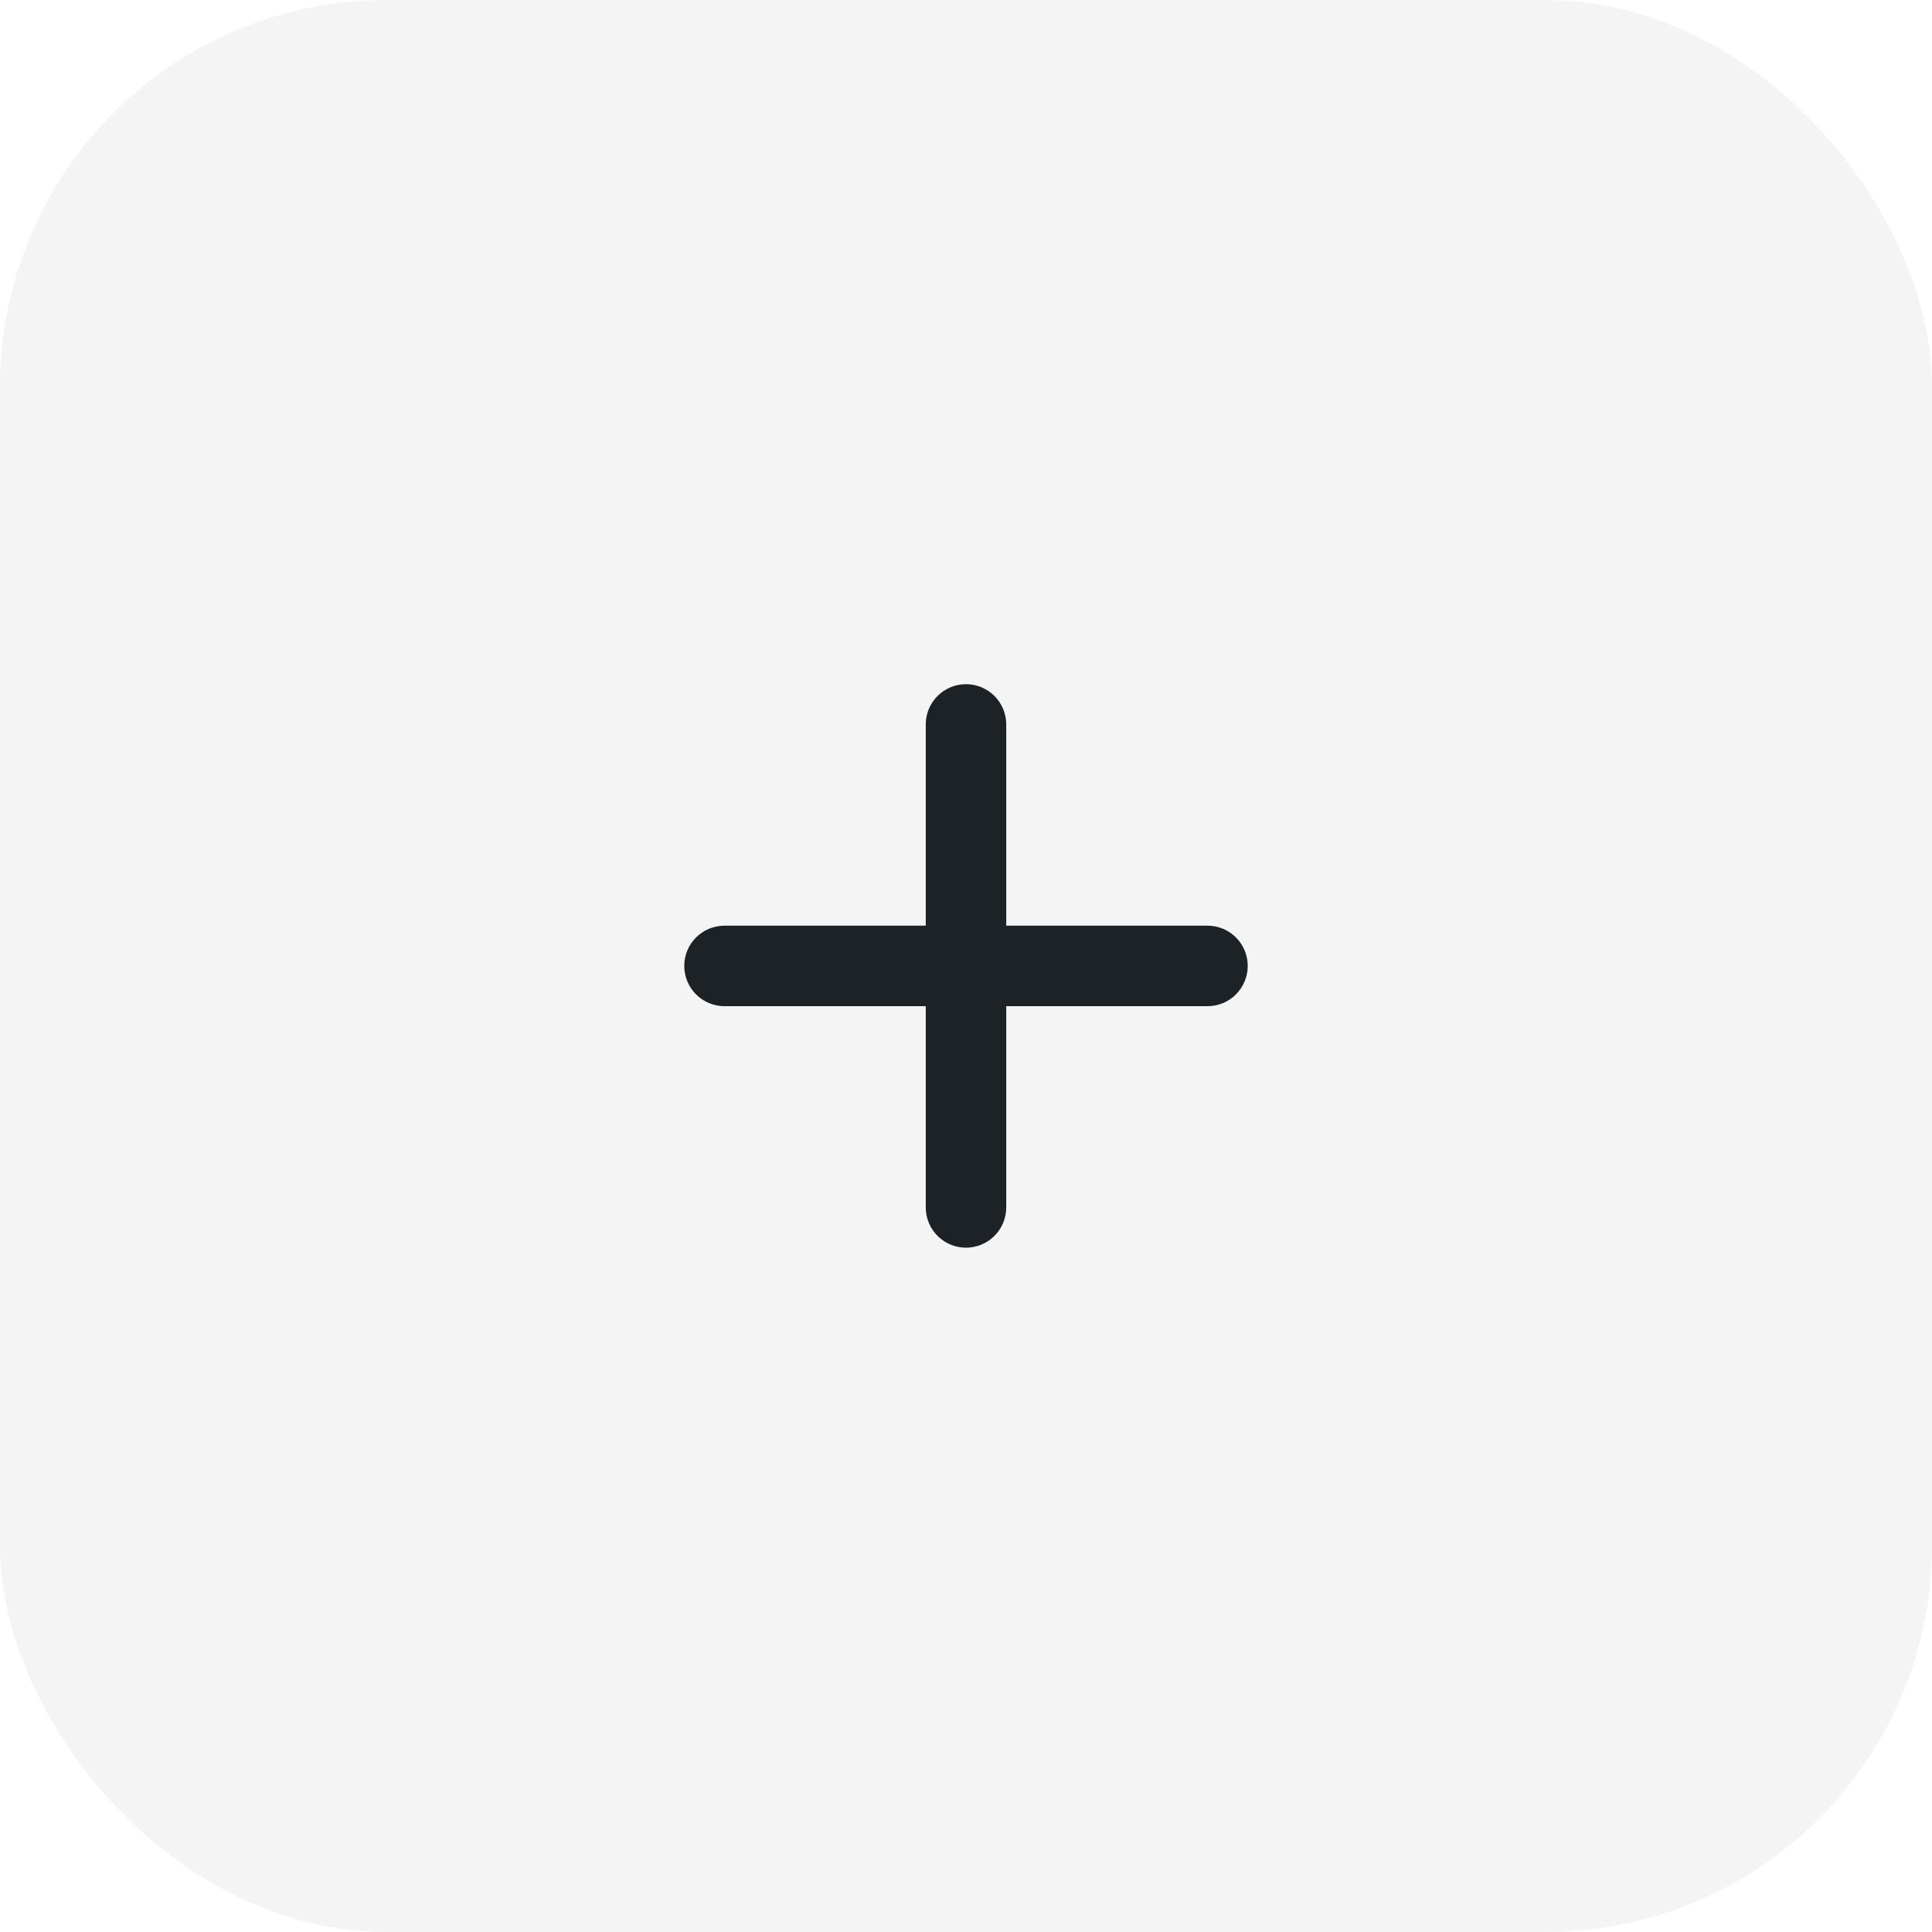
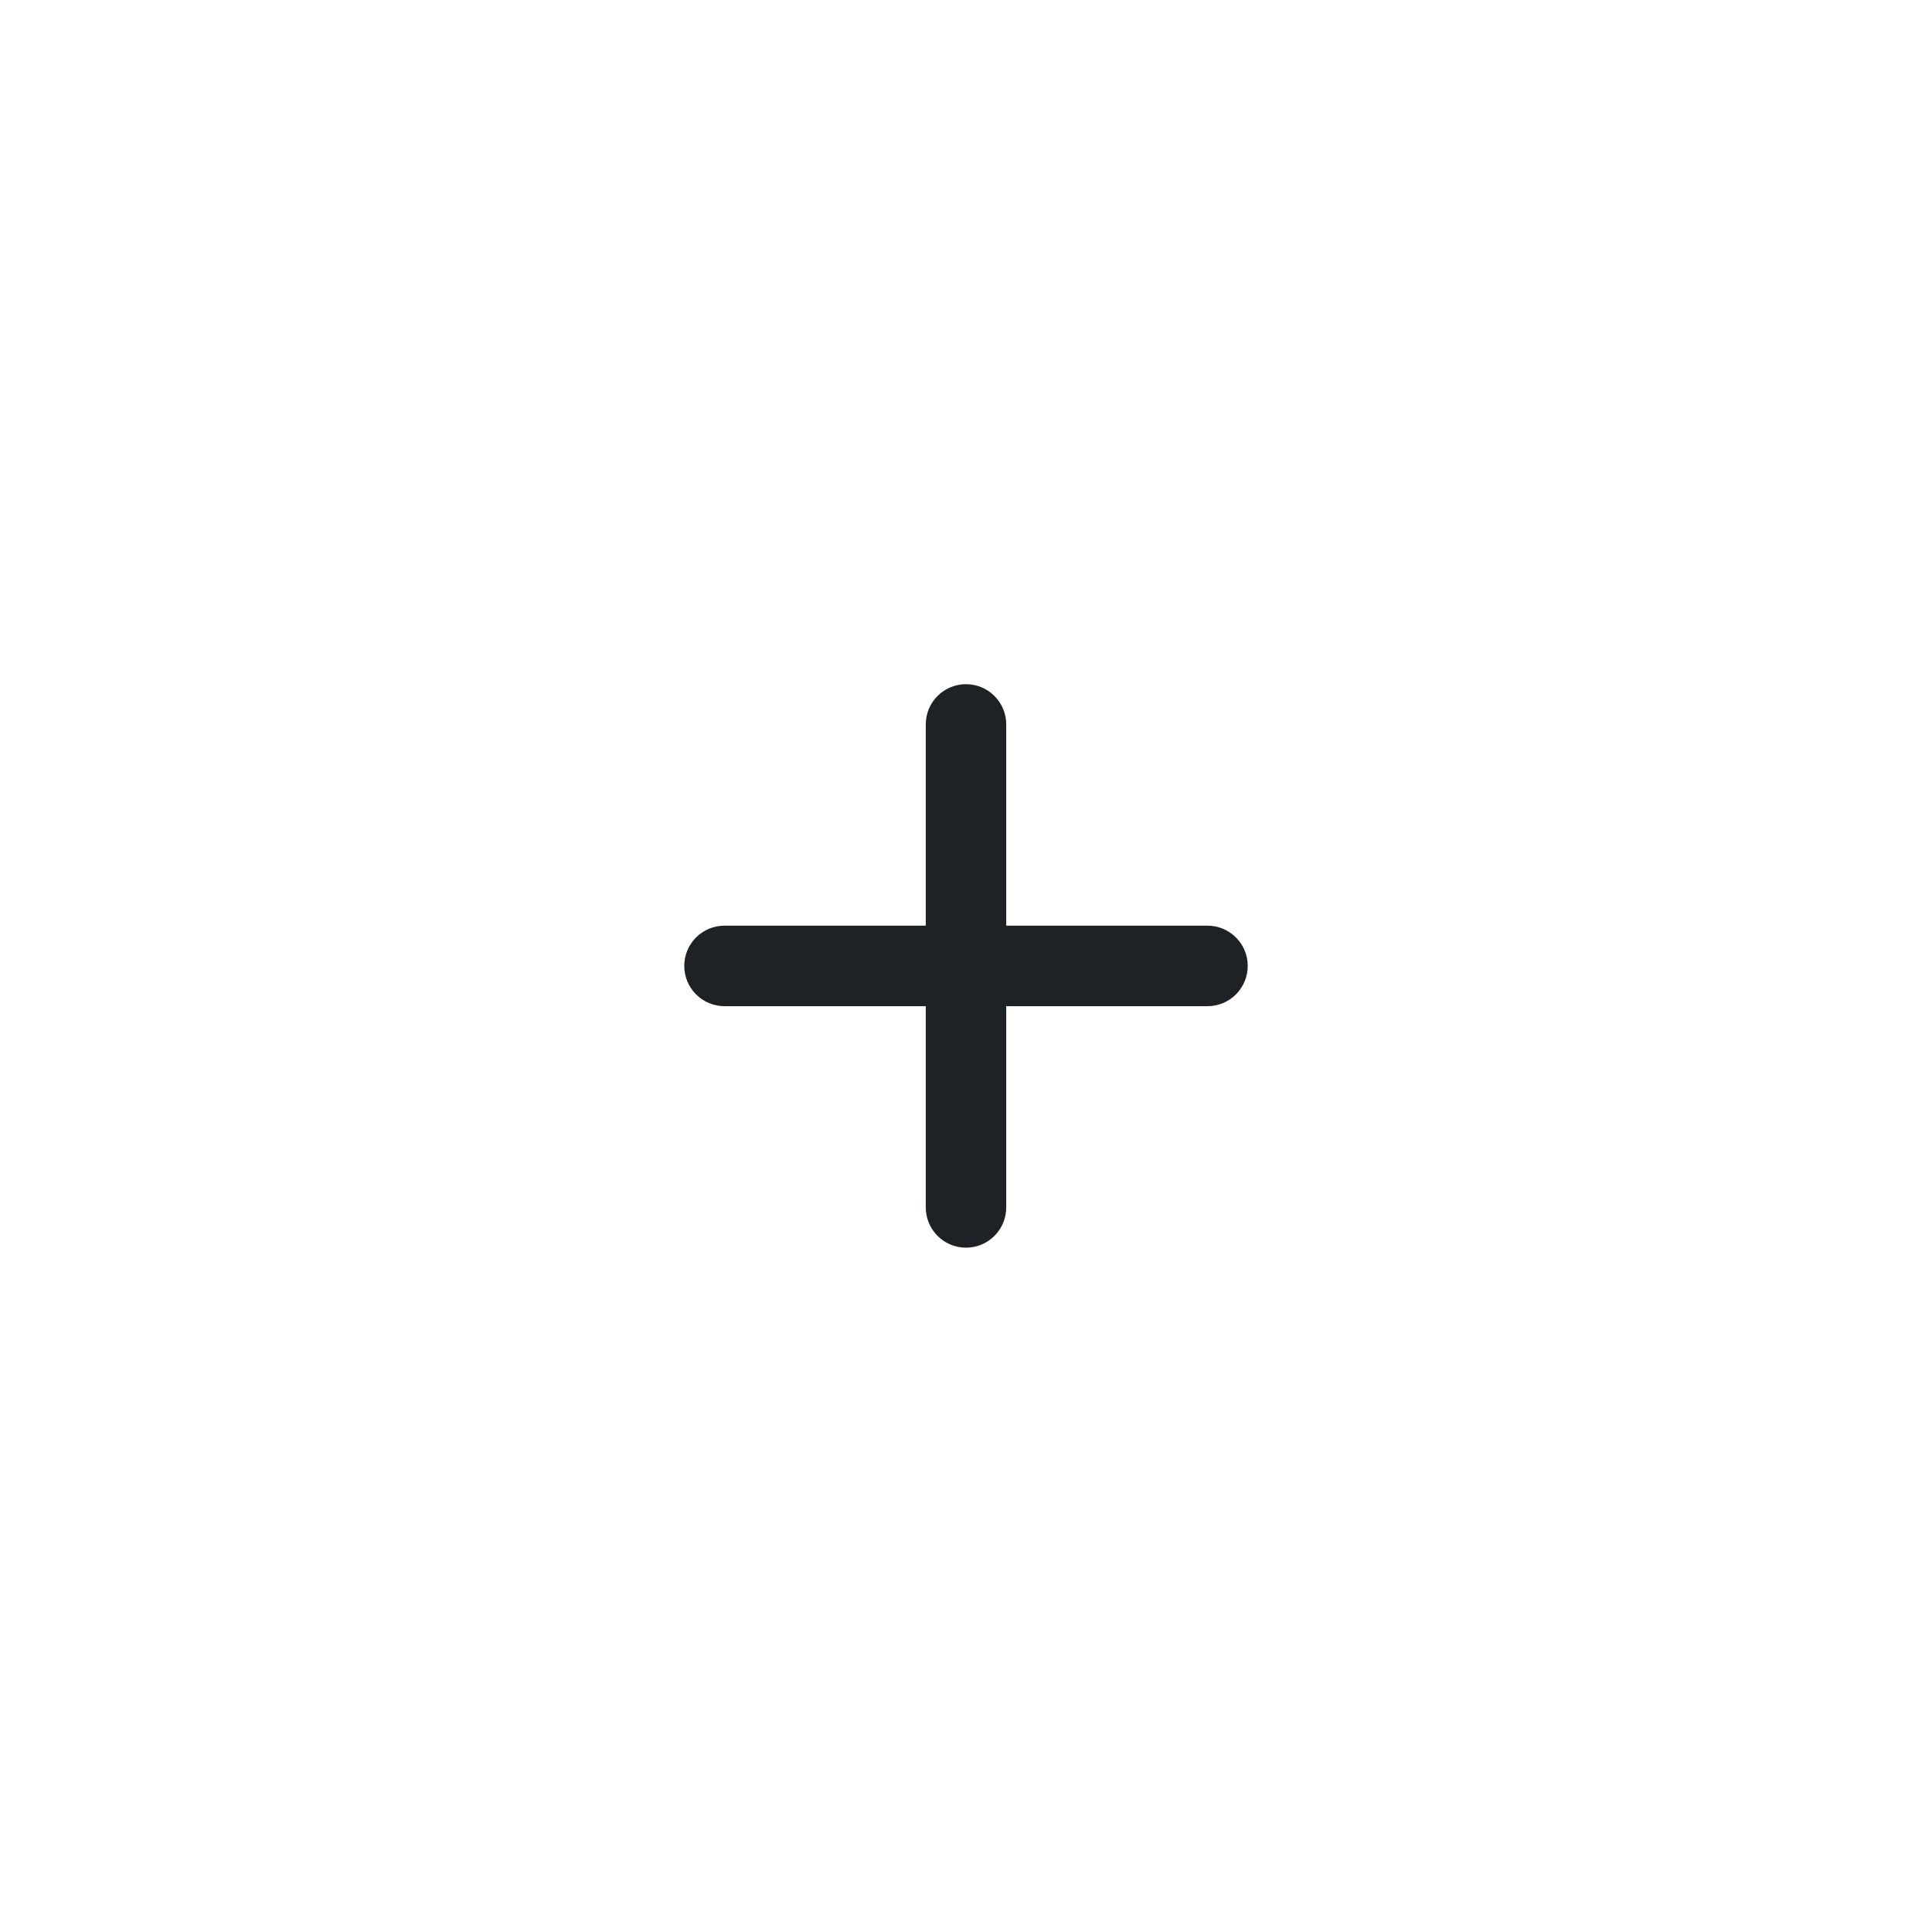
<svg xmlns="http://www.w3.org/2000/svg" width="40" height="40" viewBox="0 0 40 40" fill="none">
-   <rect width="40" height="40" rx="8" fill="#1D2227" fill-opacity="0.05" />
  <path d="M25 20.832H20.833V24.998C20.833 25.219 20.745 25.431 20.589 25.588C20.433 25.744 20.221 25.832 20 25.832C19.779 25.832 19.567 25.744 19.411 25.588C19.254 25.431 19.167 25.219 19.167 24.998V20.832H15C14.779 20.832 14.567 20.744 14.411 20.588C14.254 20.431 14.167 20.219 14.167 19.998C14.167 19.777 14.254 19.565 14.411 19.409C14.567 19.253 14.779 19.165 15 19.165H19.167V14.998C19.167 14.777 19.254 14.565 19.411 14.409C19.567 14.253 19.779 14.165 20 14.165C20.221 14.165 20.433 14.253 20.589 14.409C20.745 14.565 20.833 14.777 20.833 14.998V19.165H25C25.221 19.165 25.433 19.253 25.589 19.409C25.745 19.565 25.833 19.777 25.833 19.998C25.833 20.219 25.745 20.431 25.589 20.588C25.433 20.744 25.221 20.832 25 20.832Z" fill="#1D2227" />
</svg>